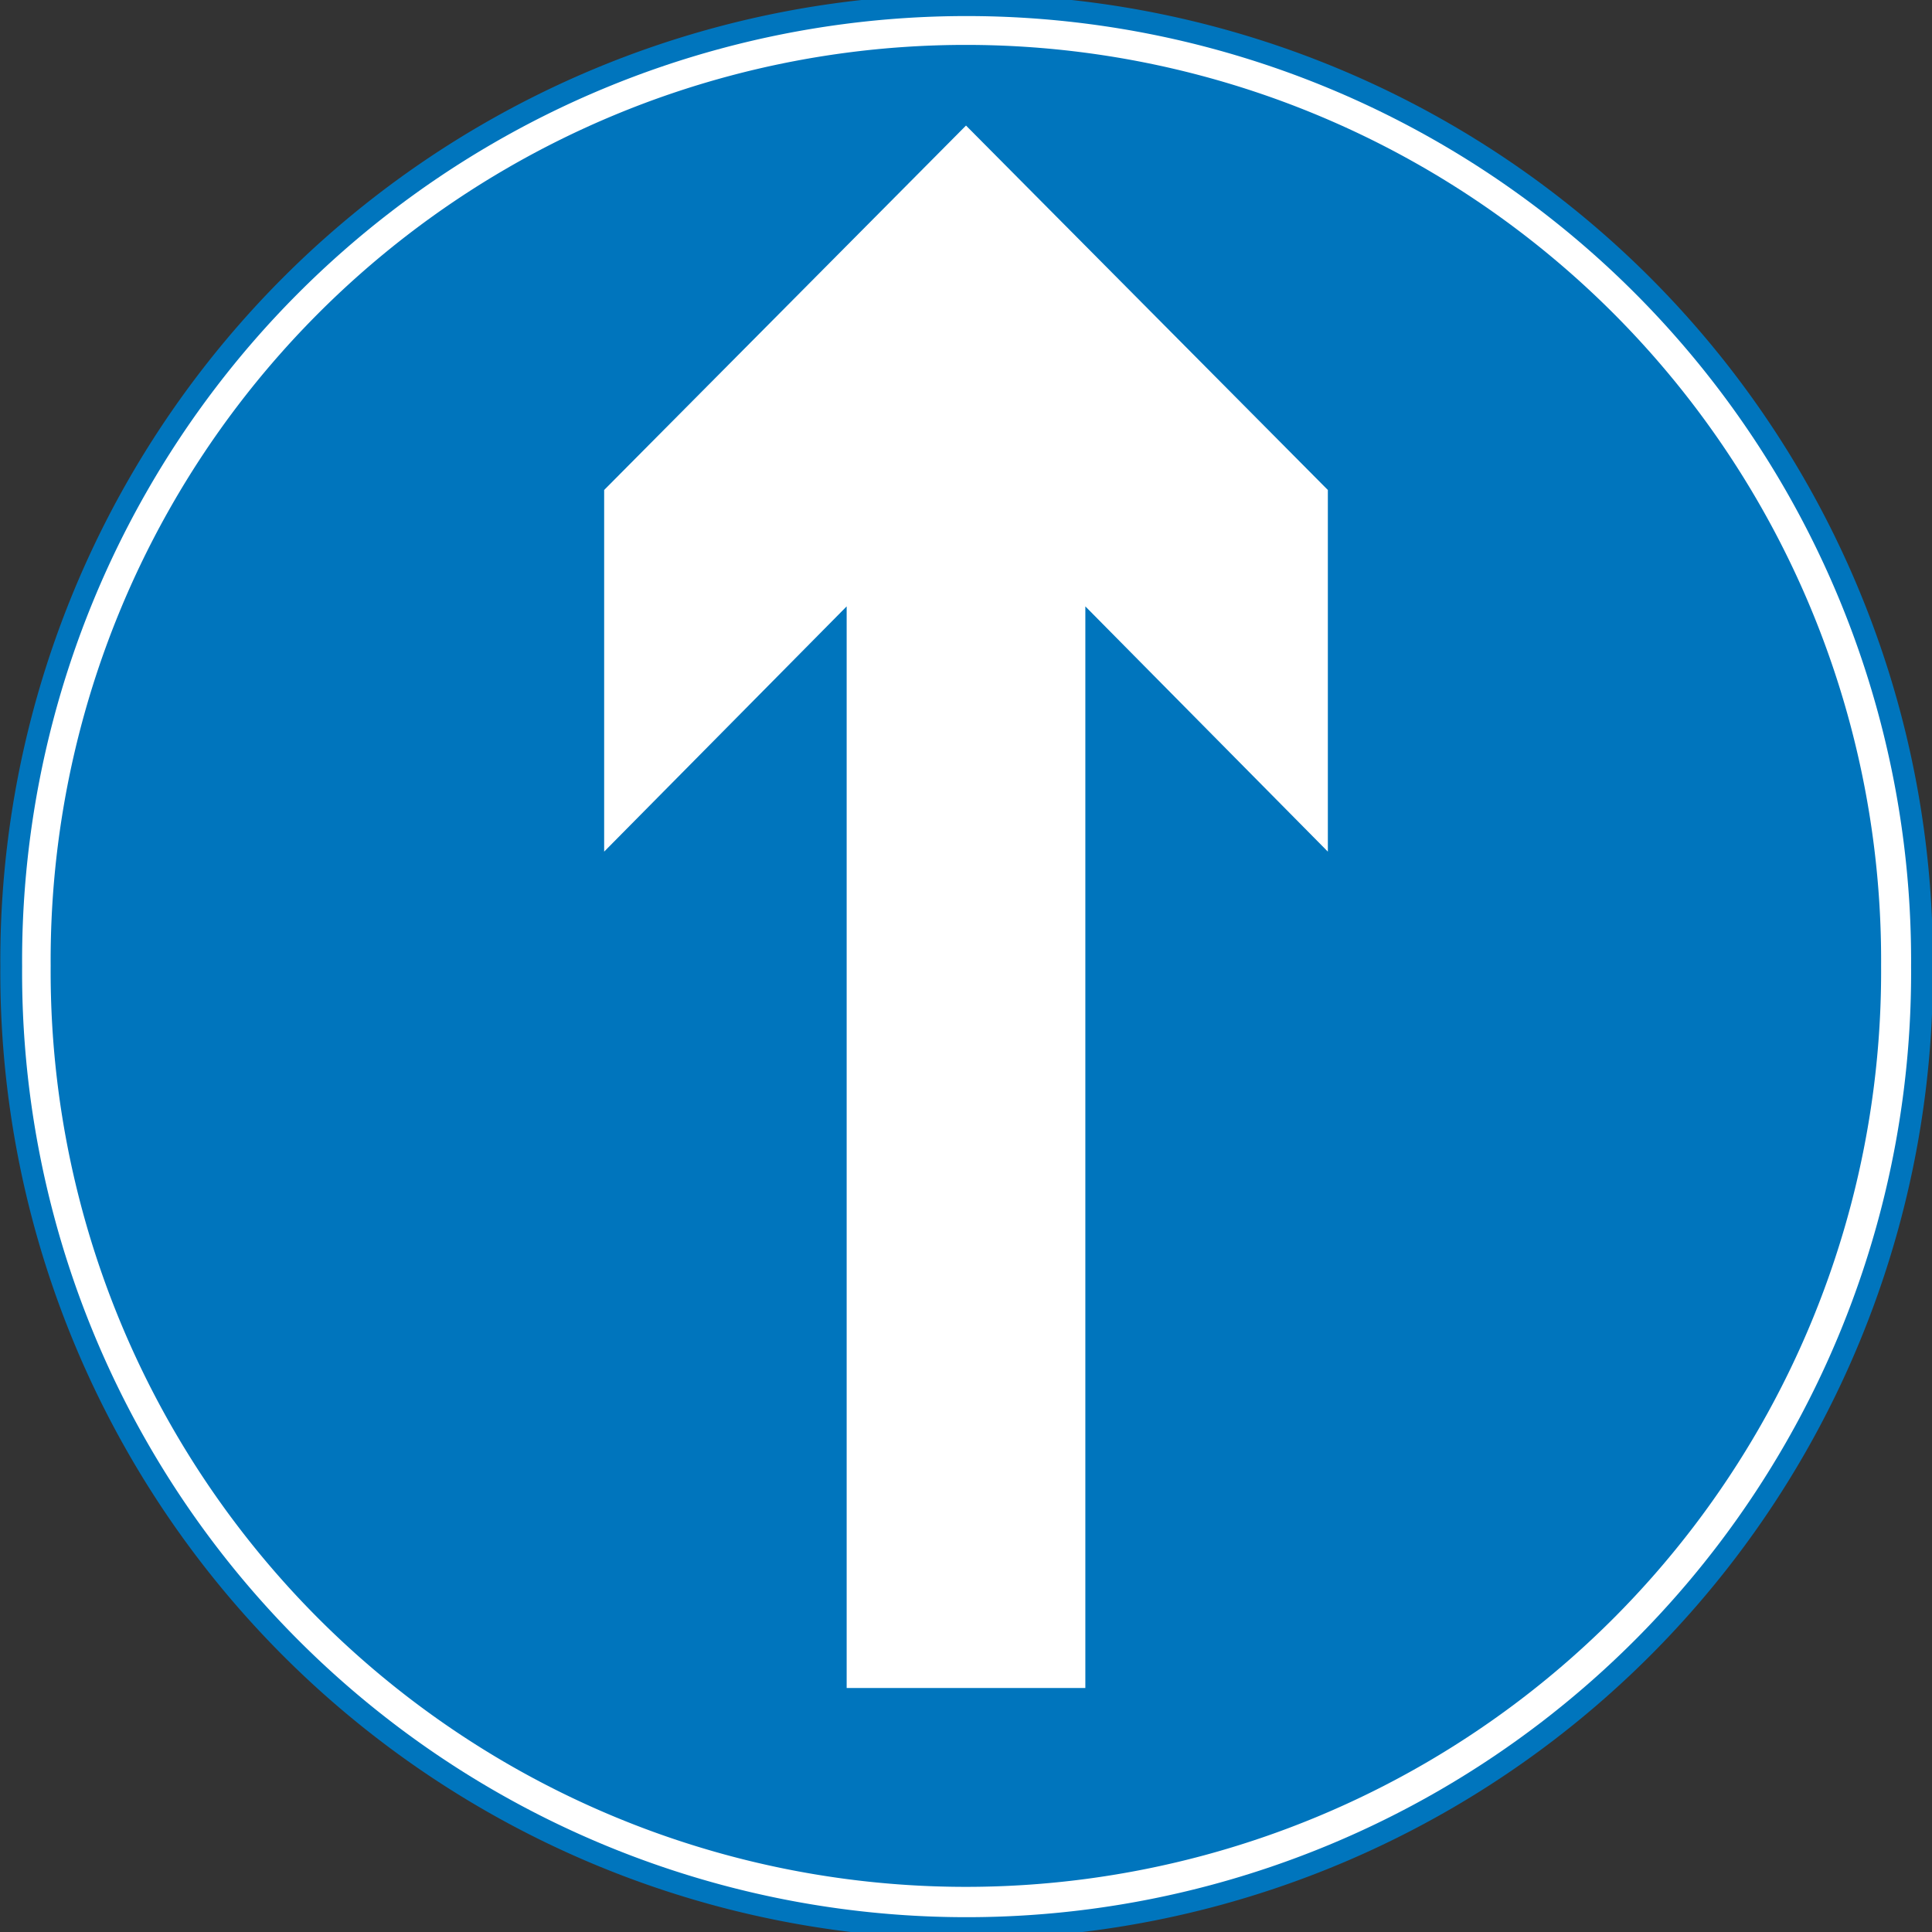
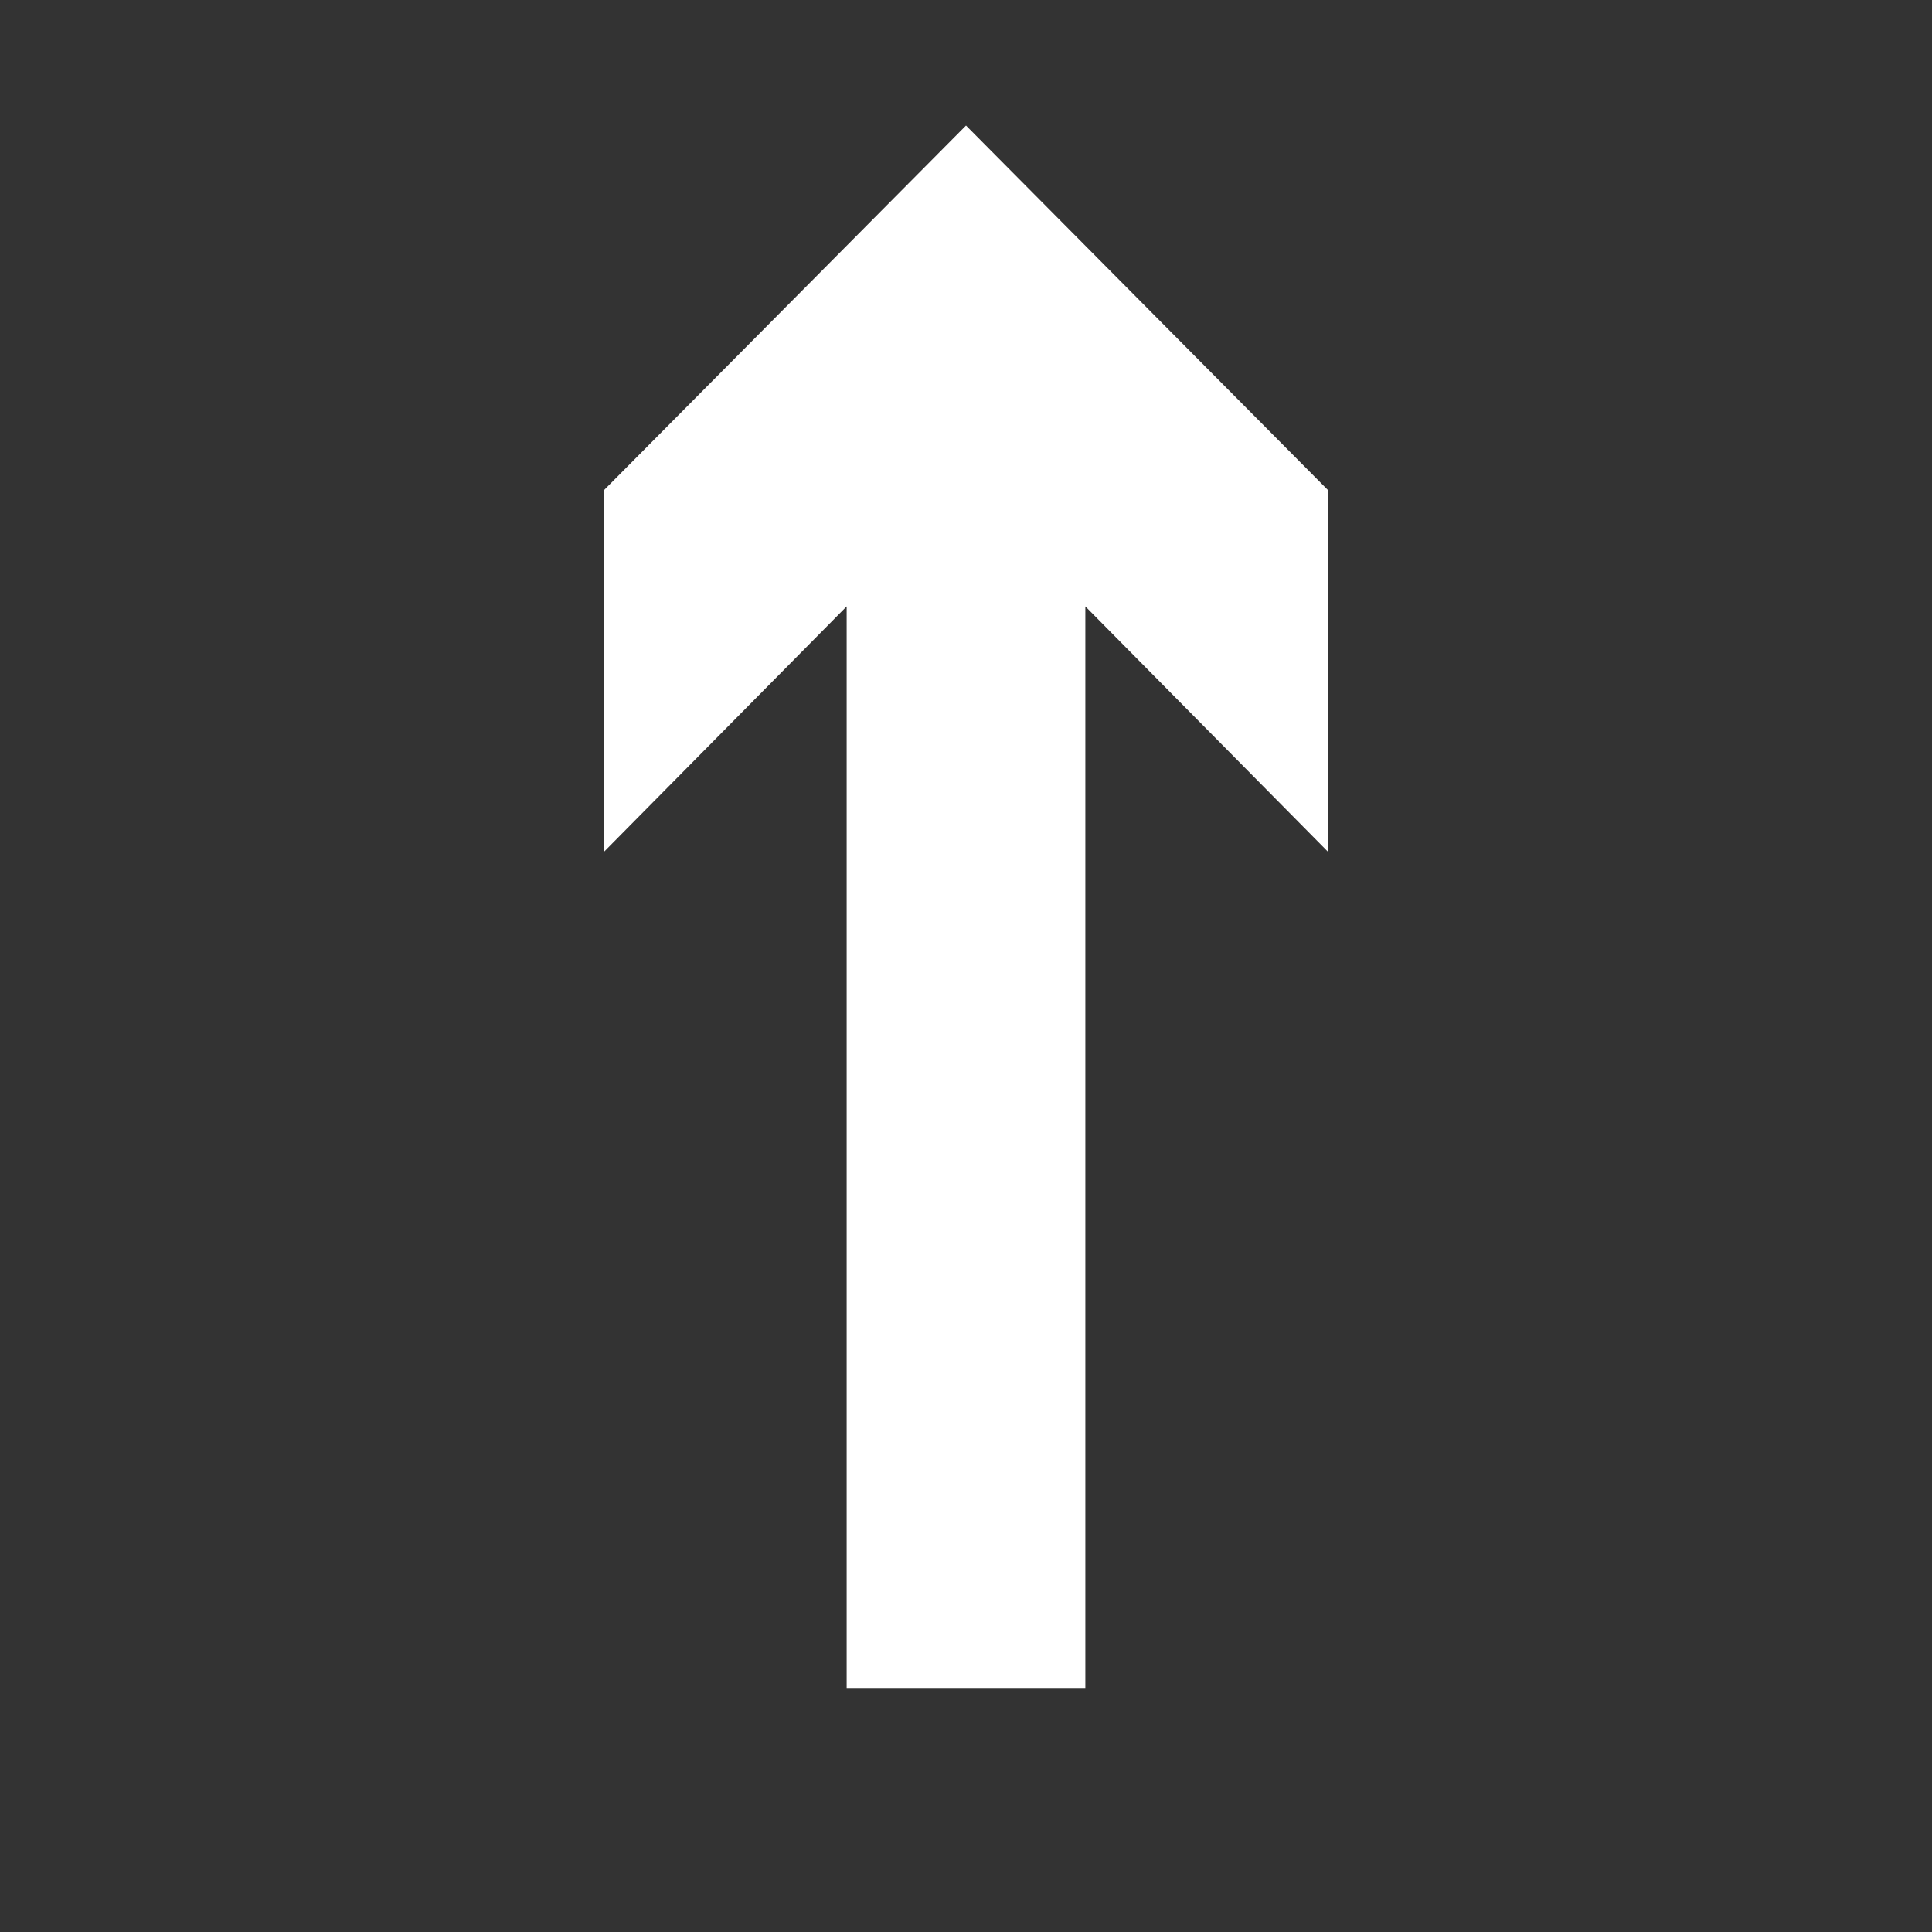
<svg xmlns="http://www.w3.org/2000/svg" xmlns:ns1="http://sodipodi.sourceforge.net/DTD/sodipodi-0.dtd" xmlns:ns2="http://www.inkscape.org/namespaces/inkscape" id="svg1" ns1:docname="ahead_only.svg" viewBox="0 0 665.38 665.38" ns1:version="0.32" version="1.0" ns2:output_extension="org.inkscape.output.svg.inkscape" ns2:version="0.46" ns1:docbase=".">
  <rect x="0" y="0" width="665.38" height="665.38" fill="#333333" stroke="none" />
  <ns1:namedview id="base" bordercolor="#666666" ns2:pageshadow="2" ns2:window-width="1024" pagecolor="#ffffff" ns2:zoom="0.61399006" ns2:window-x="110" showgrid="false" borderopacity="1.0" ns2:current-layer="svg1" ns2:cx="351.97387" ns2:cy="718.60318" ns2:window-y="45" ns2:window-height="721" ns2:pageopacity="0.0" />
-   <path id="path586" ns1:rx="248.32533" ns1:ry="248.32533" style="fill-rule:evenodd;stroke:#0075bd;stroke-width:5.662;fill:#ffffff" ns1:type="arc" d="m827.75 586.66a248.33 248.33 0 1 1 -496.65 0 248.33 248.33 0 1 1 496.65 0z" transform="matrix(1.325 0 0 1.325 -434.84 -444.42)" ns1:cy="586.66223" ns1:cx="579.42578" />
-   <path id="path591" ns1:rx="248.32533" ns1:ry="248.32533" style="fill-rule:evenodd;stroke:#0075bd;stroke-width:5.662;fill:#0075bd" ns1:type="arc" d="m827.75 586.66a248.33 248.33 0 1 1 -496.65 0 248.33 248.33 0 1 1 496.65 0z" transform="matrix(1.255 0 0 1.255 -394.53 -403.61)" ns1:cy="586.66223" ns1:cx="579.42578" />
  <path id="path707" ns1:nodetypes="cccccccccc" style="fill-rule:evenodd;stroke-width:3.578pt;fill:#ffffff" d="m291.59 581.34v-372.5l-83.52 84.46v-124.55l124.62-125.51 124.62 125.51v124.55l-83.52-84.46v372.5h-82.2z" />
</svg>